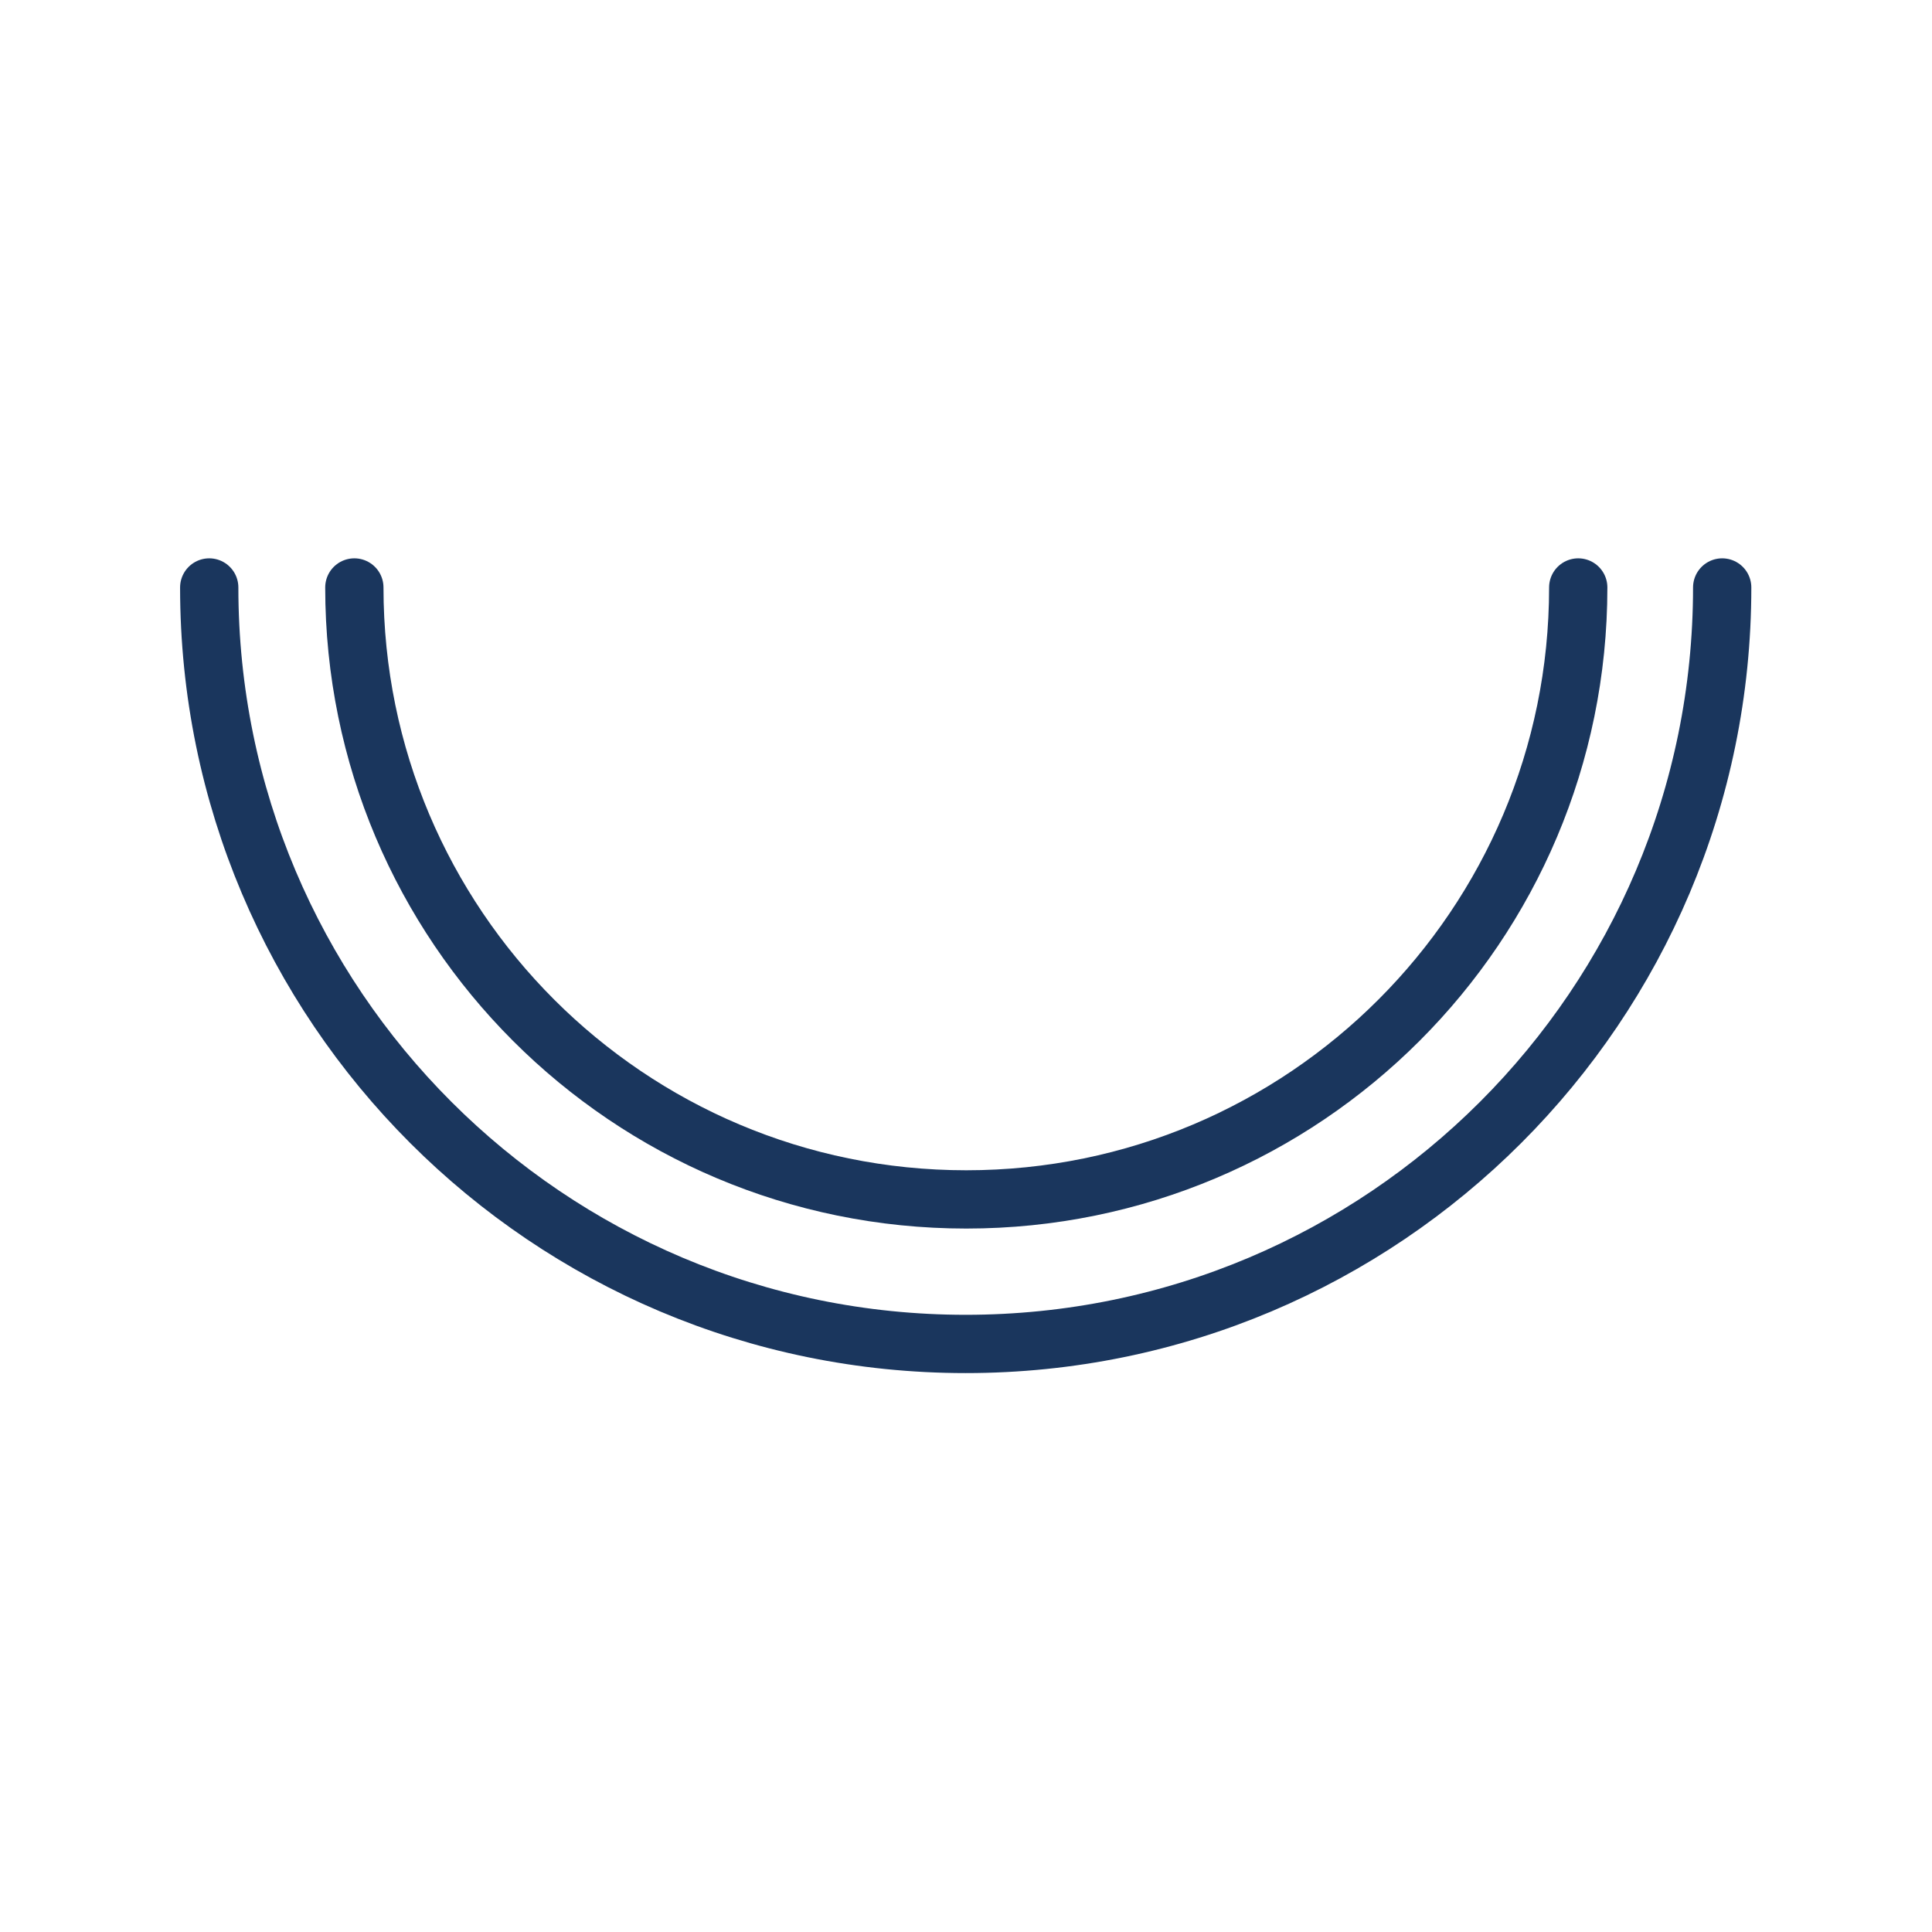
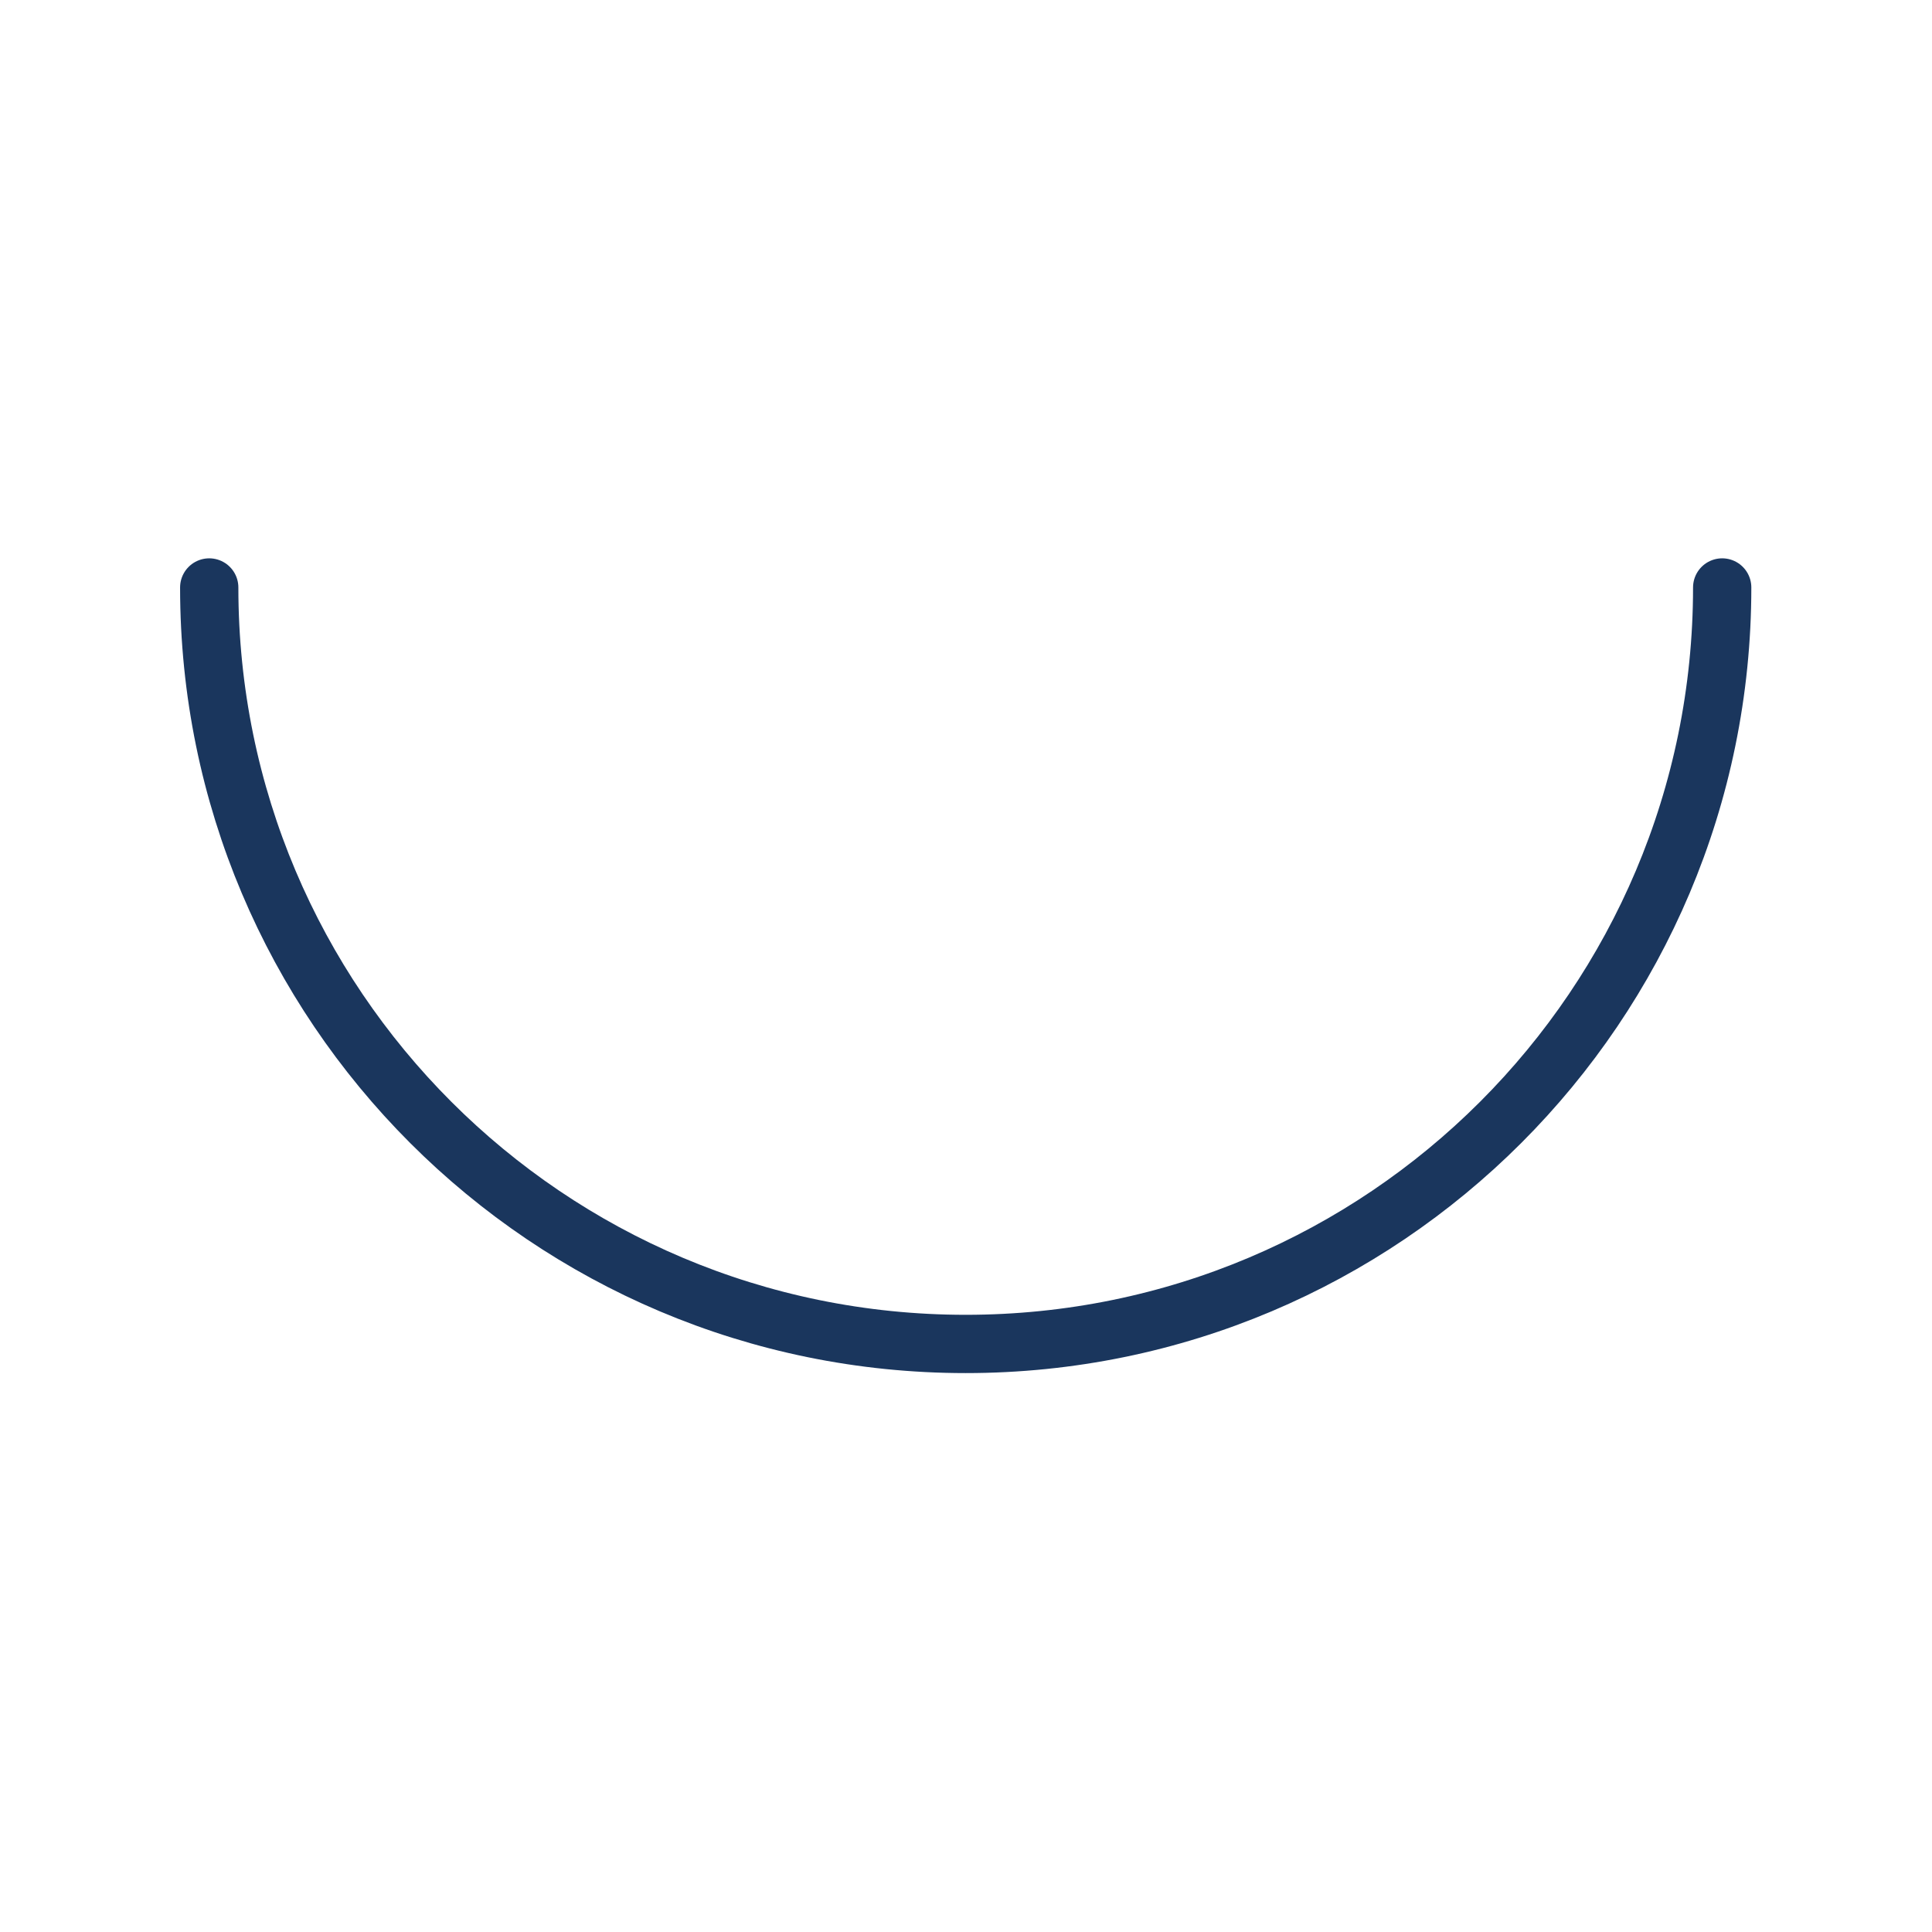
<svg xmlns="http://www.w3.org/2000/svg" id="Layer_2" data-name="Layer 2" viewBox="0 0 33.15 33.15">
  <defs>
    <style>
      .cls-1, .cls-2 {
        fill: none;
      }

      .cls-2 {
        stroke: #1a365d;
        stroke-linecap: round;
        stroke-linejoin: round;
      }
    </style>
  </defs>
  <g id="Layer_1-2" data-name="Layer 1">
    <rect class="cls-1" width="33.15" height="33.15" />
    <g>
-       <path class="cls-2" d="m27.08,10.08c0,5.8-4.7,10.5-10.5,10.5S6.08,15.88,6.08,10.08" />
      <path class="cls-2" d="m3.59,10.08c0,7.17,5.81,12.98,12.98,12.98s12.98-5.81,12.98-12.98" />
    </g>
  </g>
</svg>